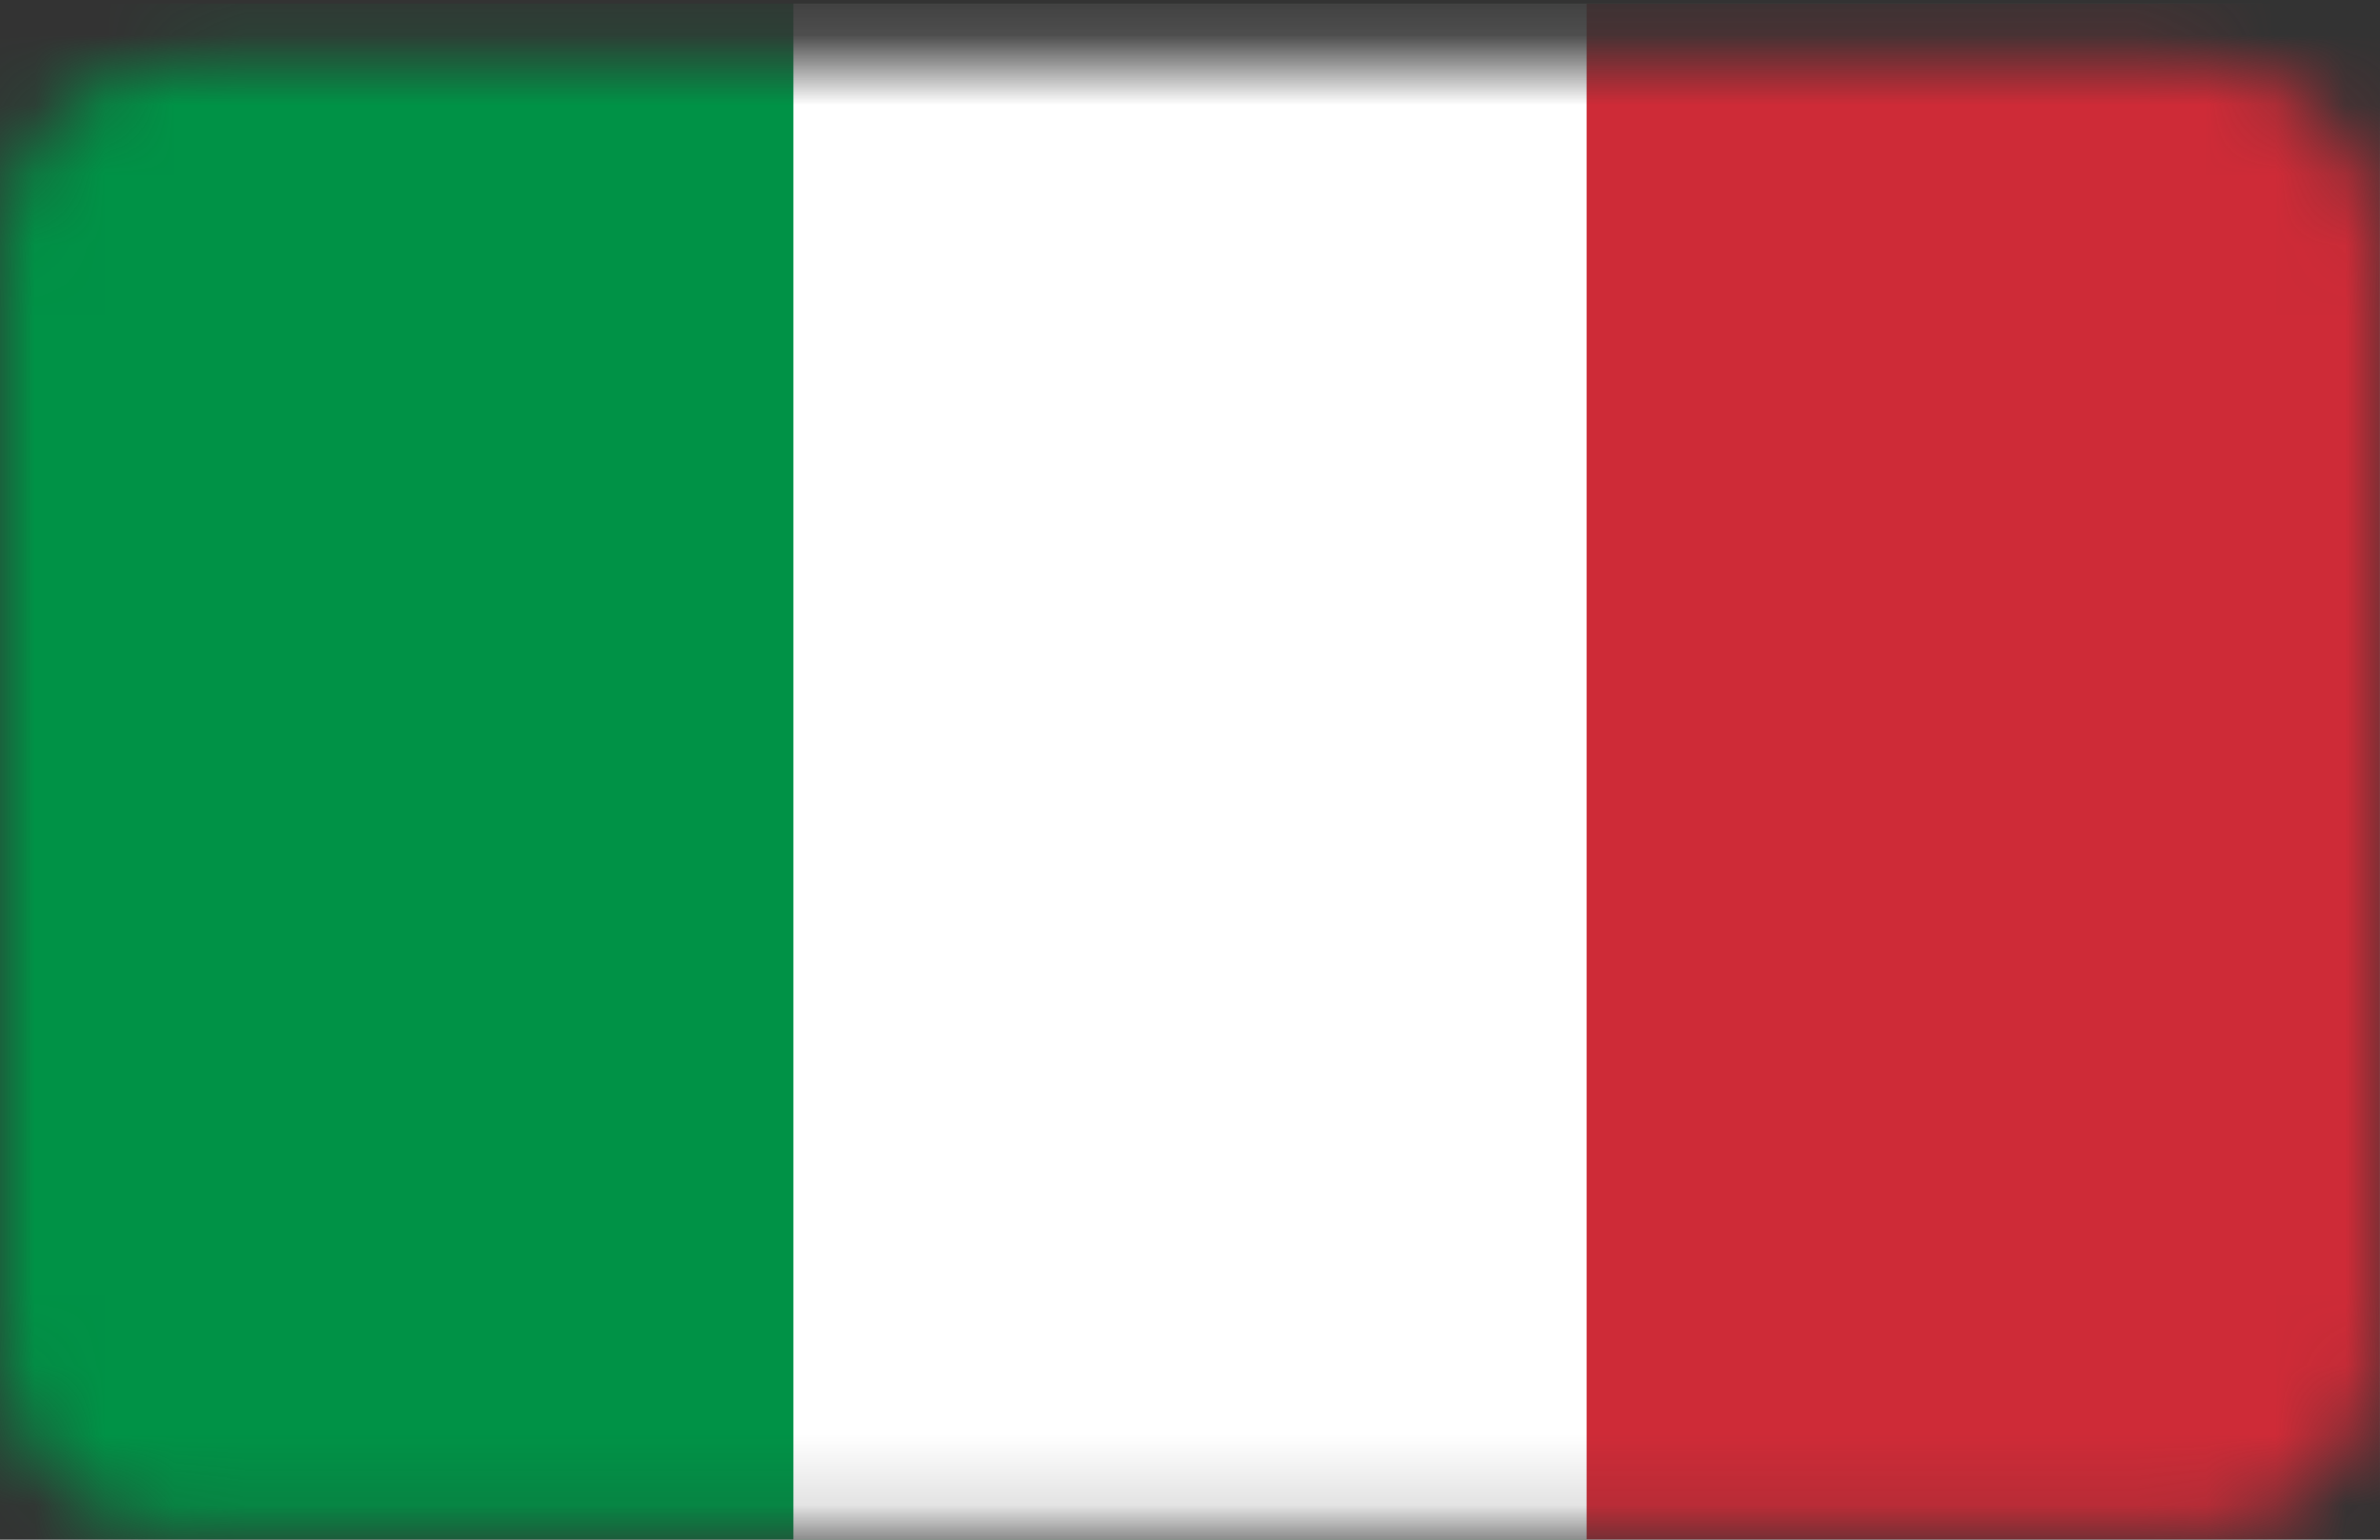
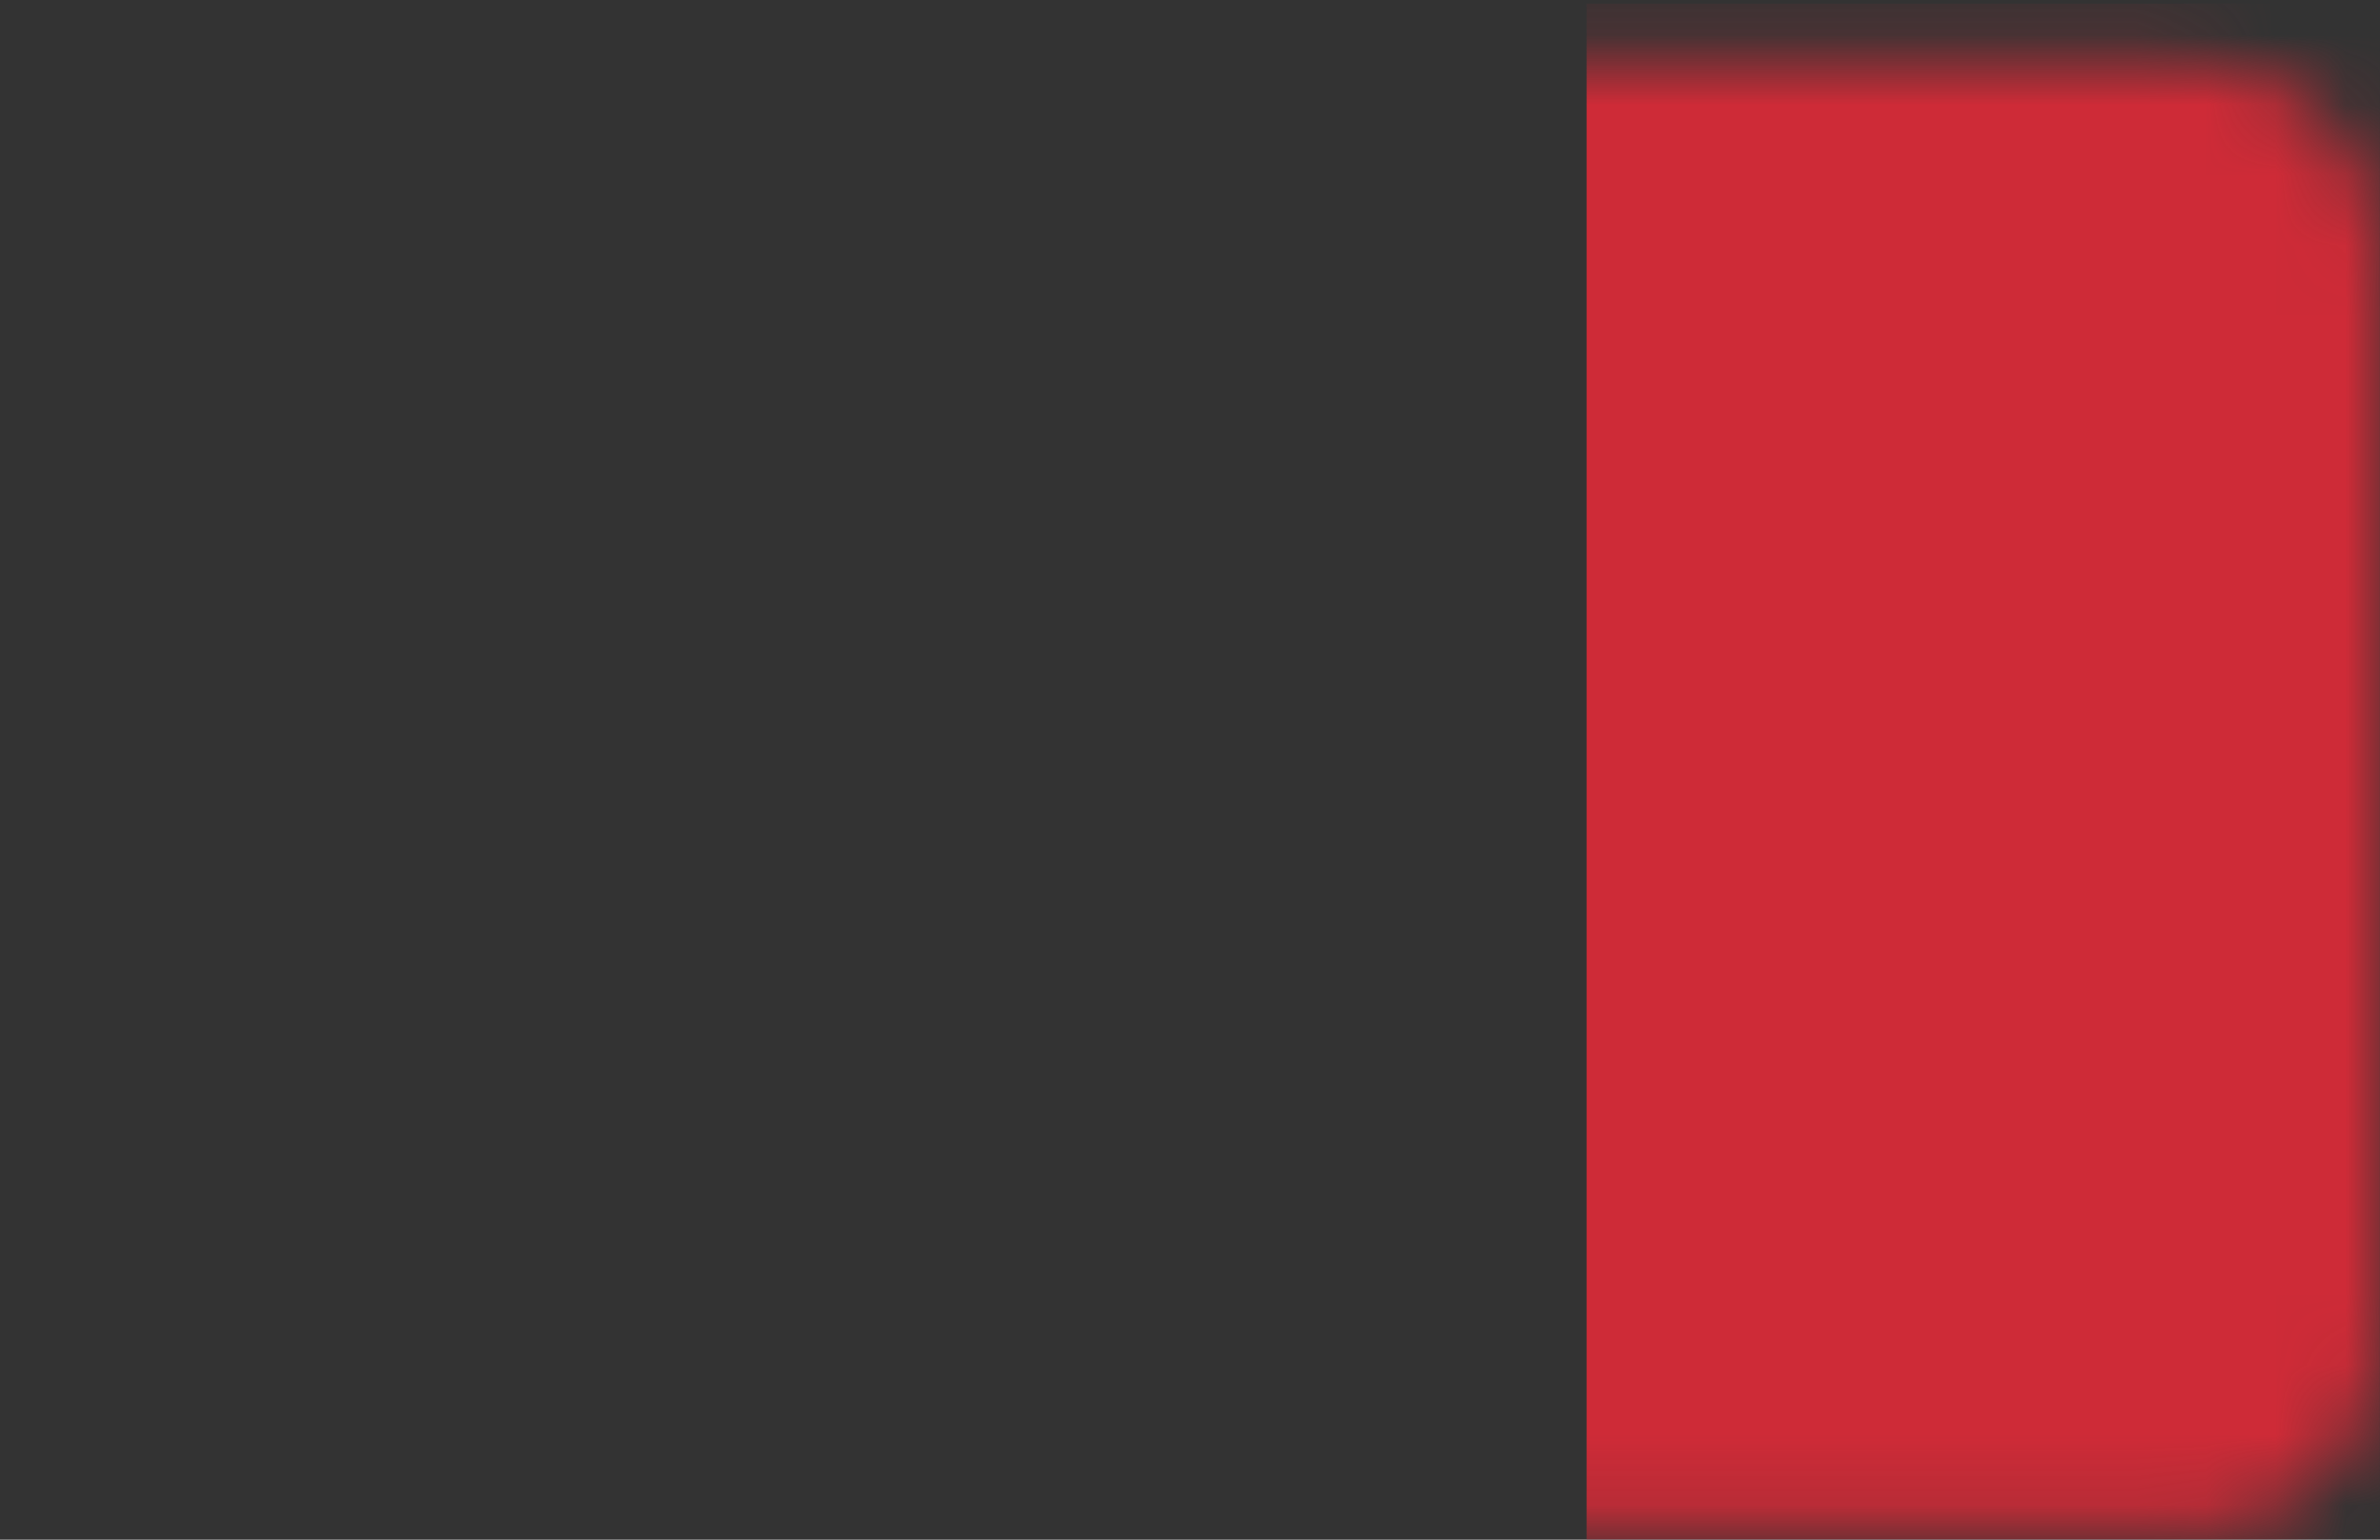
<svg xmlns="http://www.w3.org/2000/svg" width="34" height="22" viewBox="0 0 34 22" fill="none">
  <rect x="0" y="0" width="34" height="22" fill="#333333" stroke="none" />
  <mask id="mask0_1883_3793" style="mask-type:alpha" maskUnits="userSpaceOnUse" x="0" y="0" width="34" height="22">
    <path d="M0 3.552C0 2.079 1.194 0.885 2.667 0.885H31.333C32.806 0.885 34 2.079 34 3.552V19.218C34 20.691 32.806 21.885 31.333 21.885H2.667C1.194 21.885 0 20.691 0 19.218V3.552Z" fill="#1E50A0" />
  </mask>
  <g mask="url(#mask0_1883_3793)">
-     <path d="M0 0.885H34V21.885H0V0.885Z" fill="#005430" />
-     <path d="M34 0.052H0V22.719H34V0.052Z" fill="#009246" />
-     <path d="M34.001 0.052H11.334V22.719H34.001V0.052Z" fill="white" />
+     <path d="M0 0.885V21.885H0V0.885Z" fill="#005430" />
    <path d="M33.999 0.052H22.666V22.719H33.999V0.052Z" fill="#CE2B37" />
  </g>
</svg>